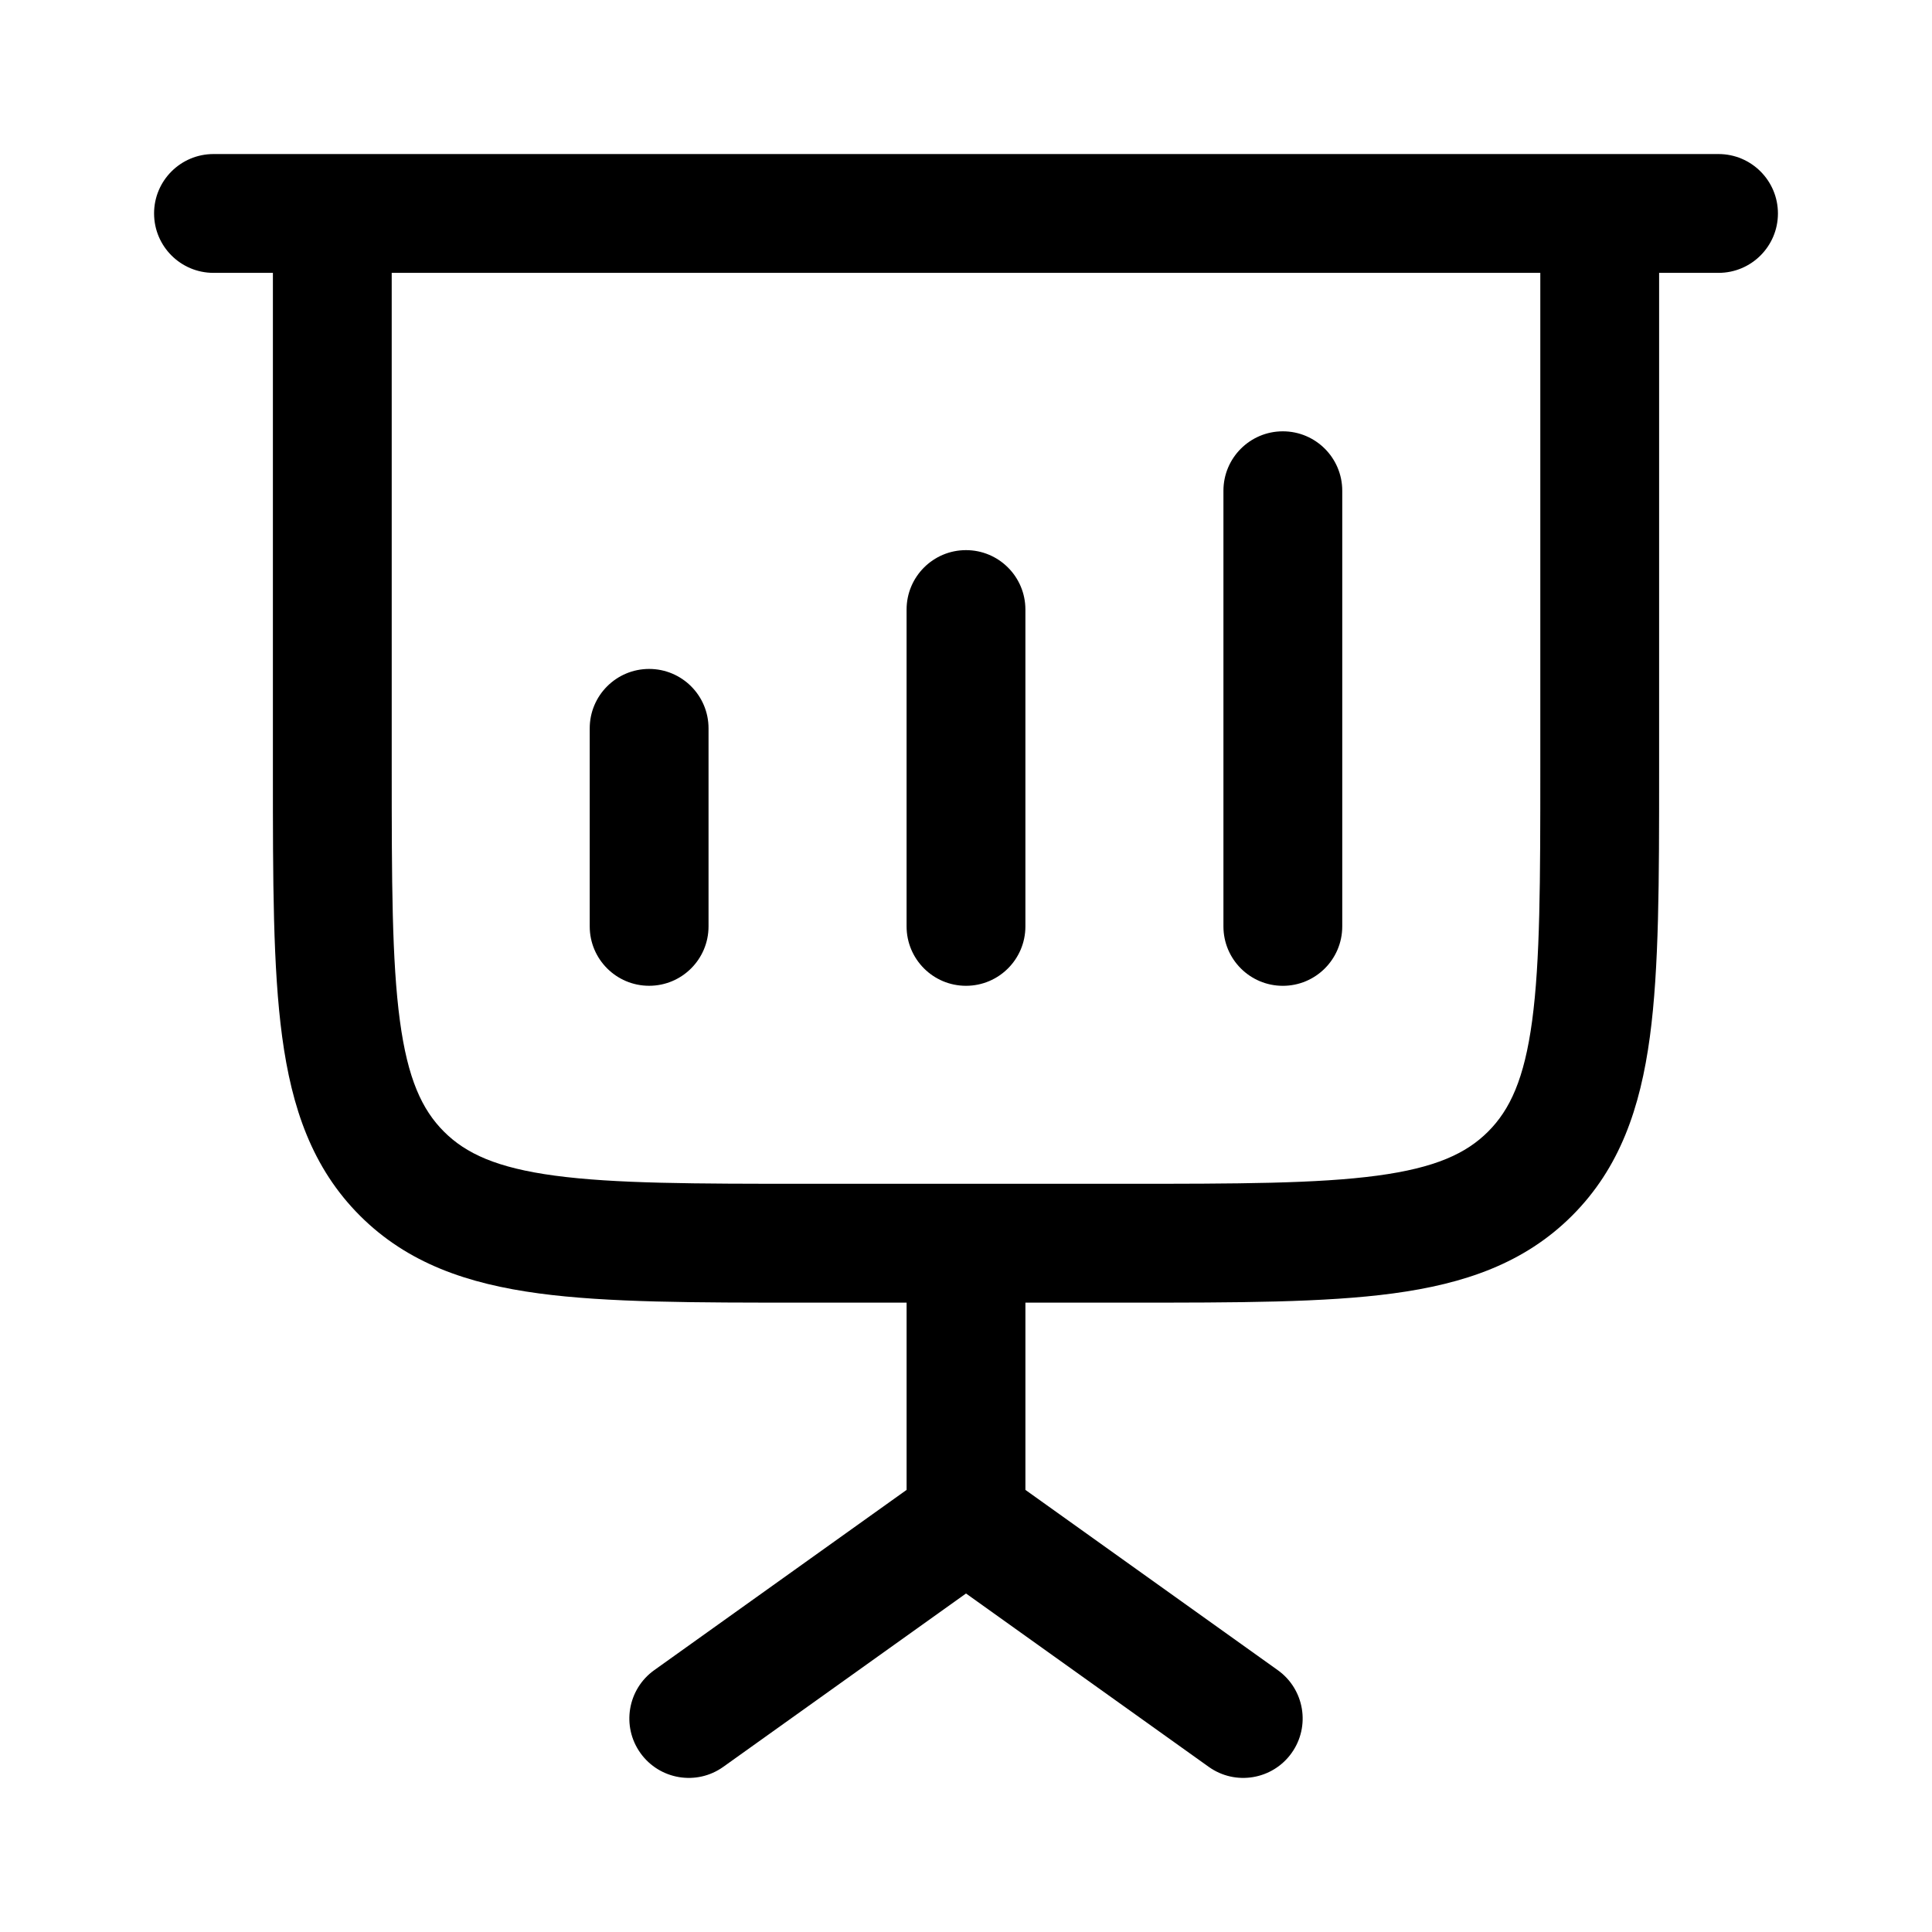
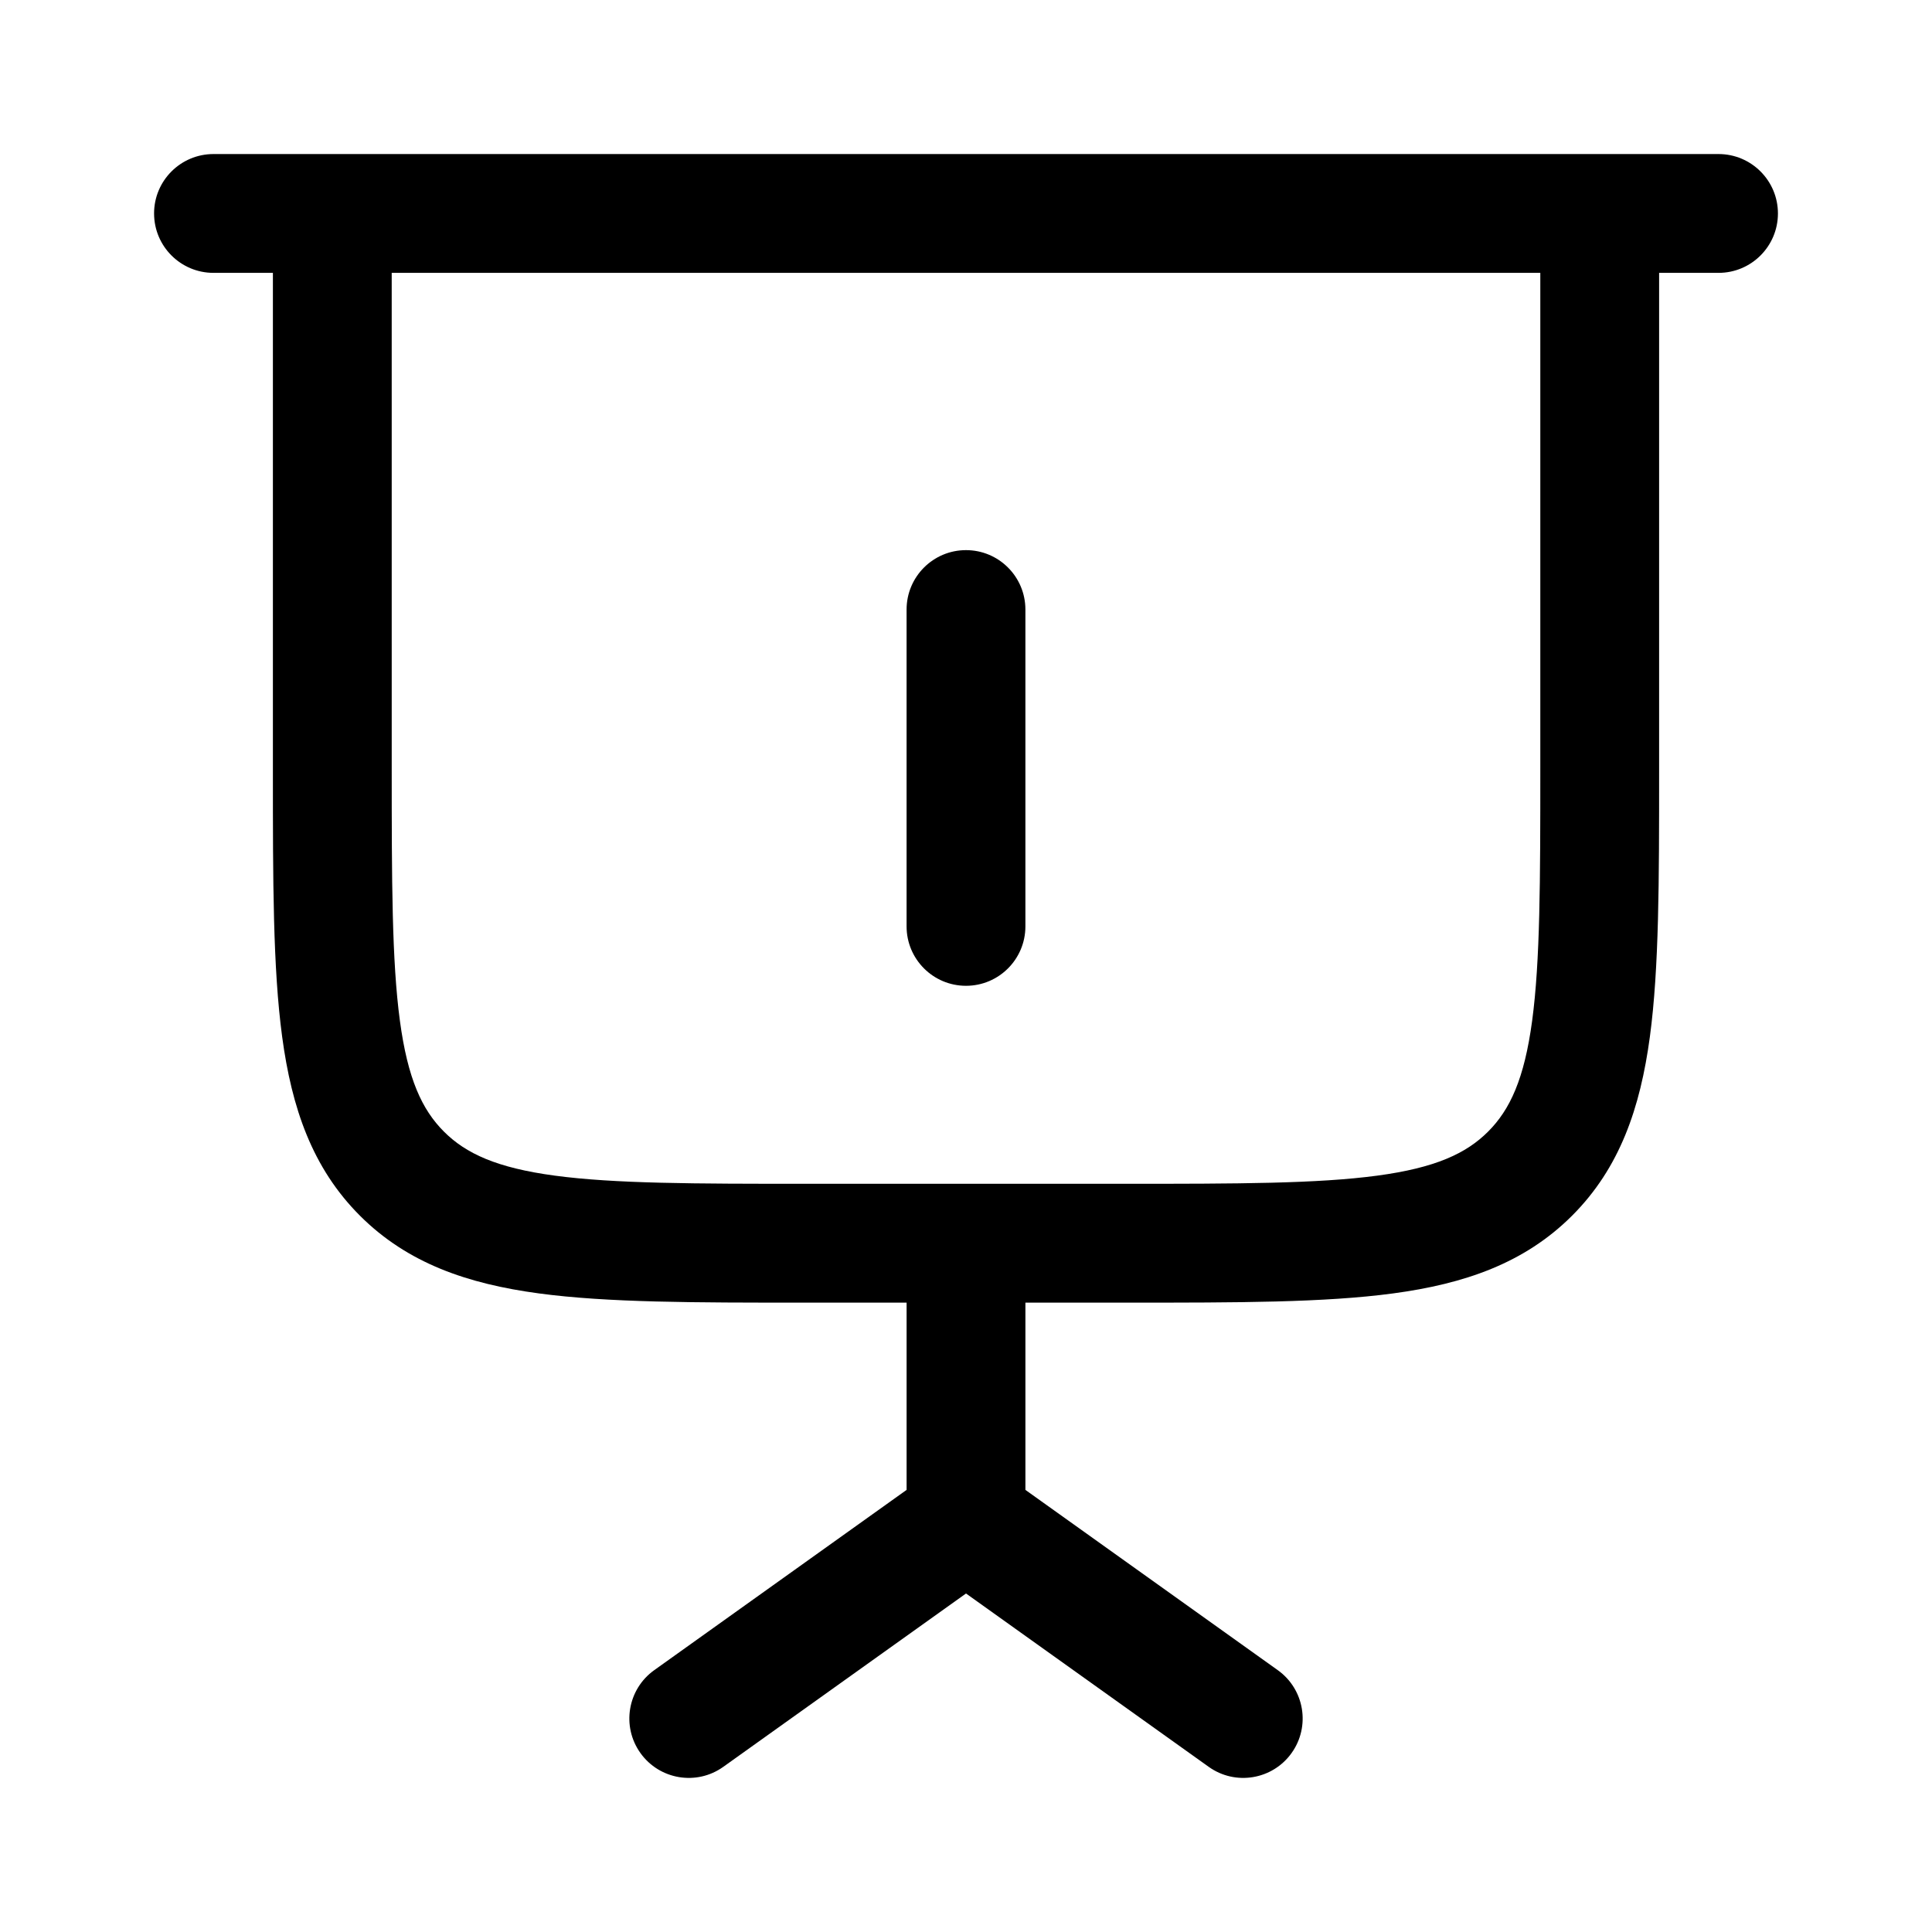
<svg xmlns="http://www.w3.org/2000/svg" fill="#000000" width="800px" height="800px" version="1.1" viewBox="144 144 512 512">
  <g>
-     <path d="m331.77 337.02c0-8.695-7.047-15.746-15.742-15.746s-15.746 7.051-15.746 15.746v52.48c0 8.695 7.051 15.742 15.746 15.742s15.742-7.047 15.742-15.742z" />
    <path d="m400 289.79c8.695 0 15.742 7.051 15.742 15.746v83.969c0 8.695-7.047 15.742-15.742 15.742s-15.746-7.047-15.746-15.742v-83.969c0-8.695 7.051-15.746 15.746-15.746z" />
-     <path d="m499.71 274.05c0-8.695-7.051-15.746-15.746-15.746-8.691 0-15.742 7.051-15.742 15.746v115.46c0 8.695 7.051 15.742 15.742 15.742 8.695 0 15.746-7.047 15.746-15.742z" />
    <path d="m184.83 200.57c0-8.695 7.051-15.746 15.746-15.746h398.85c8.695 0 15.746 7.051 15.746 15.746 0 8.695-7.051 15.742-15.746 15.742h-15.742v132.36c0 28.707 0 51.848-2.445 70.047-2.539 18.895-7.977 34.805-20.613 47.441-12.637 12.633-28.543 18.07-47.438 20.609-18.199 2.445-41.34 2.445-70.047 2.445h-27.395v49.625l66.879 47.773c7.078 5.055 8.715 14.887 3.66 21.961s-14.887 8.715-21.961 3.66l-64.32-45.941-64.324 45.941c-7.074 5.055-16.906 3.414-21.961-3.66-5.055-7.074-3.414-16.906 3.66-21.961l66.879-47.773v-49.625h-27.391c-28.707 0-51.848 0-70.047-2.445-18.898-2.539-34.805-7.977-47.441-20.609-12.637-12.637-18.07-28.547-20.609-47.441-2.449-18.199-2.449-41.34-2.449-70.047v-132.36h-15.742c-8.695 0-15.746-7.047-15.746-15.742zm62.977 15.742h304.39v131.2c0 30.129-0.035 51.145-2.164 67.004-2.074 15.402-5.859 23.559-11.672 29.371-5.809 5.809-13.965 9.598-29.367 11.668-15.859 2.129-36.875 2.164-67.004 2.164h-83.969c-30.133 0-51.148-0.035-67.004-2.164-15.406-2.07-23.562-5.859-29.371-11.668-5.809-5.812-9.598-13.969-11.668-29.371-2.133-15.859-2.168-36.875-2.168-67.004z" fill-rule="evenodd" />
  </g>
</svg>